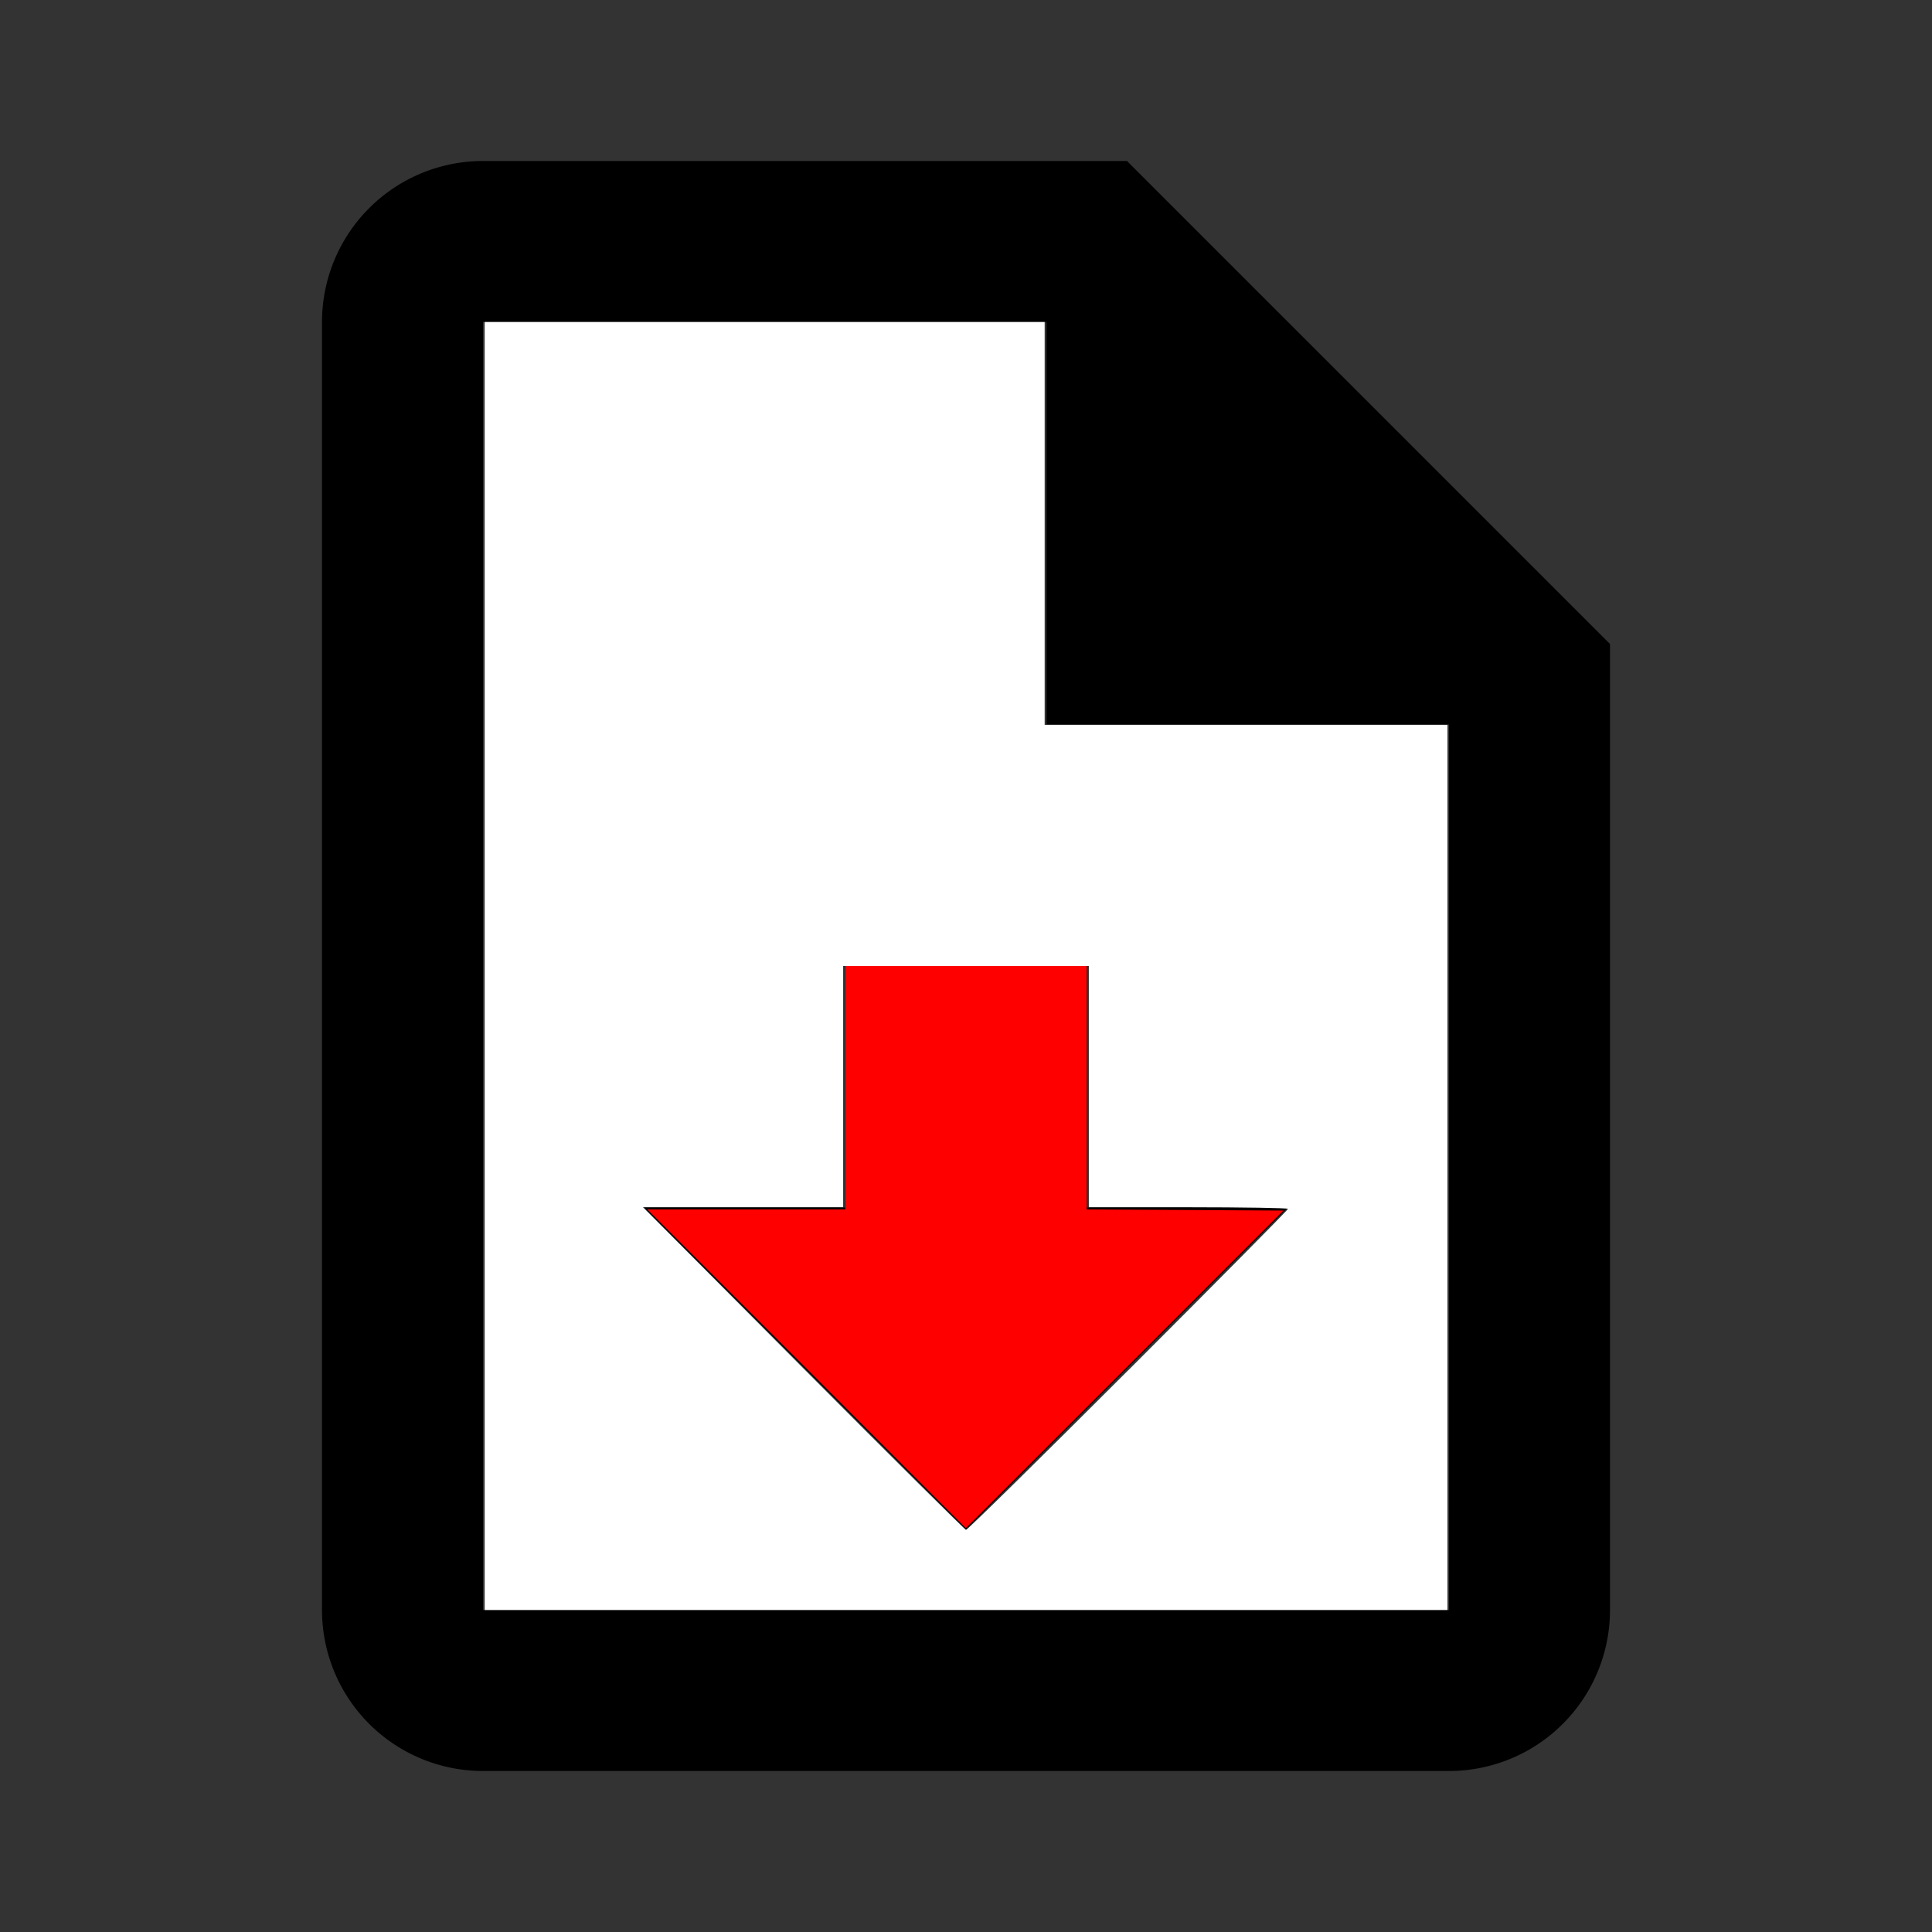
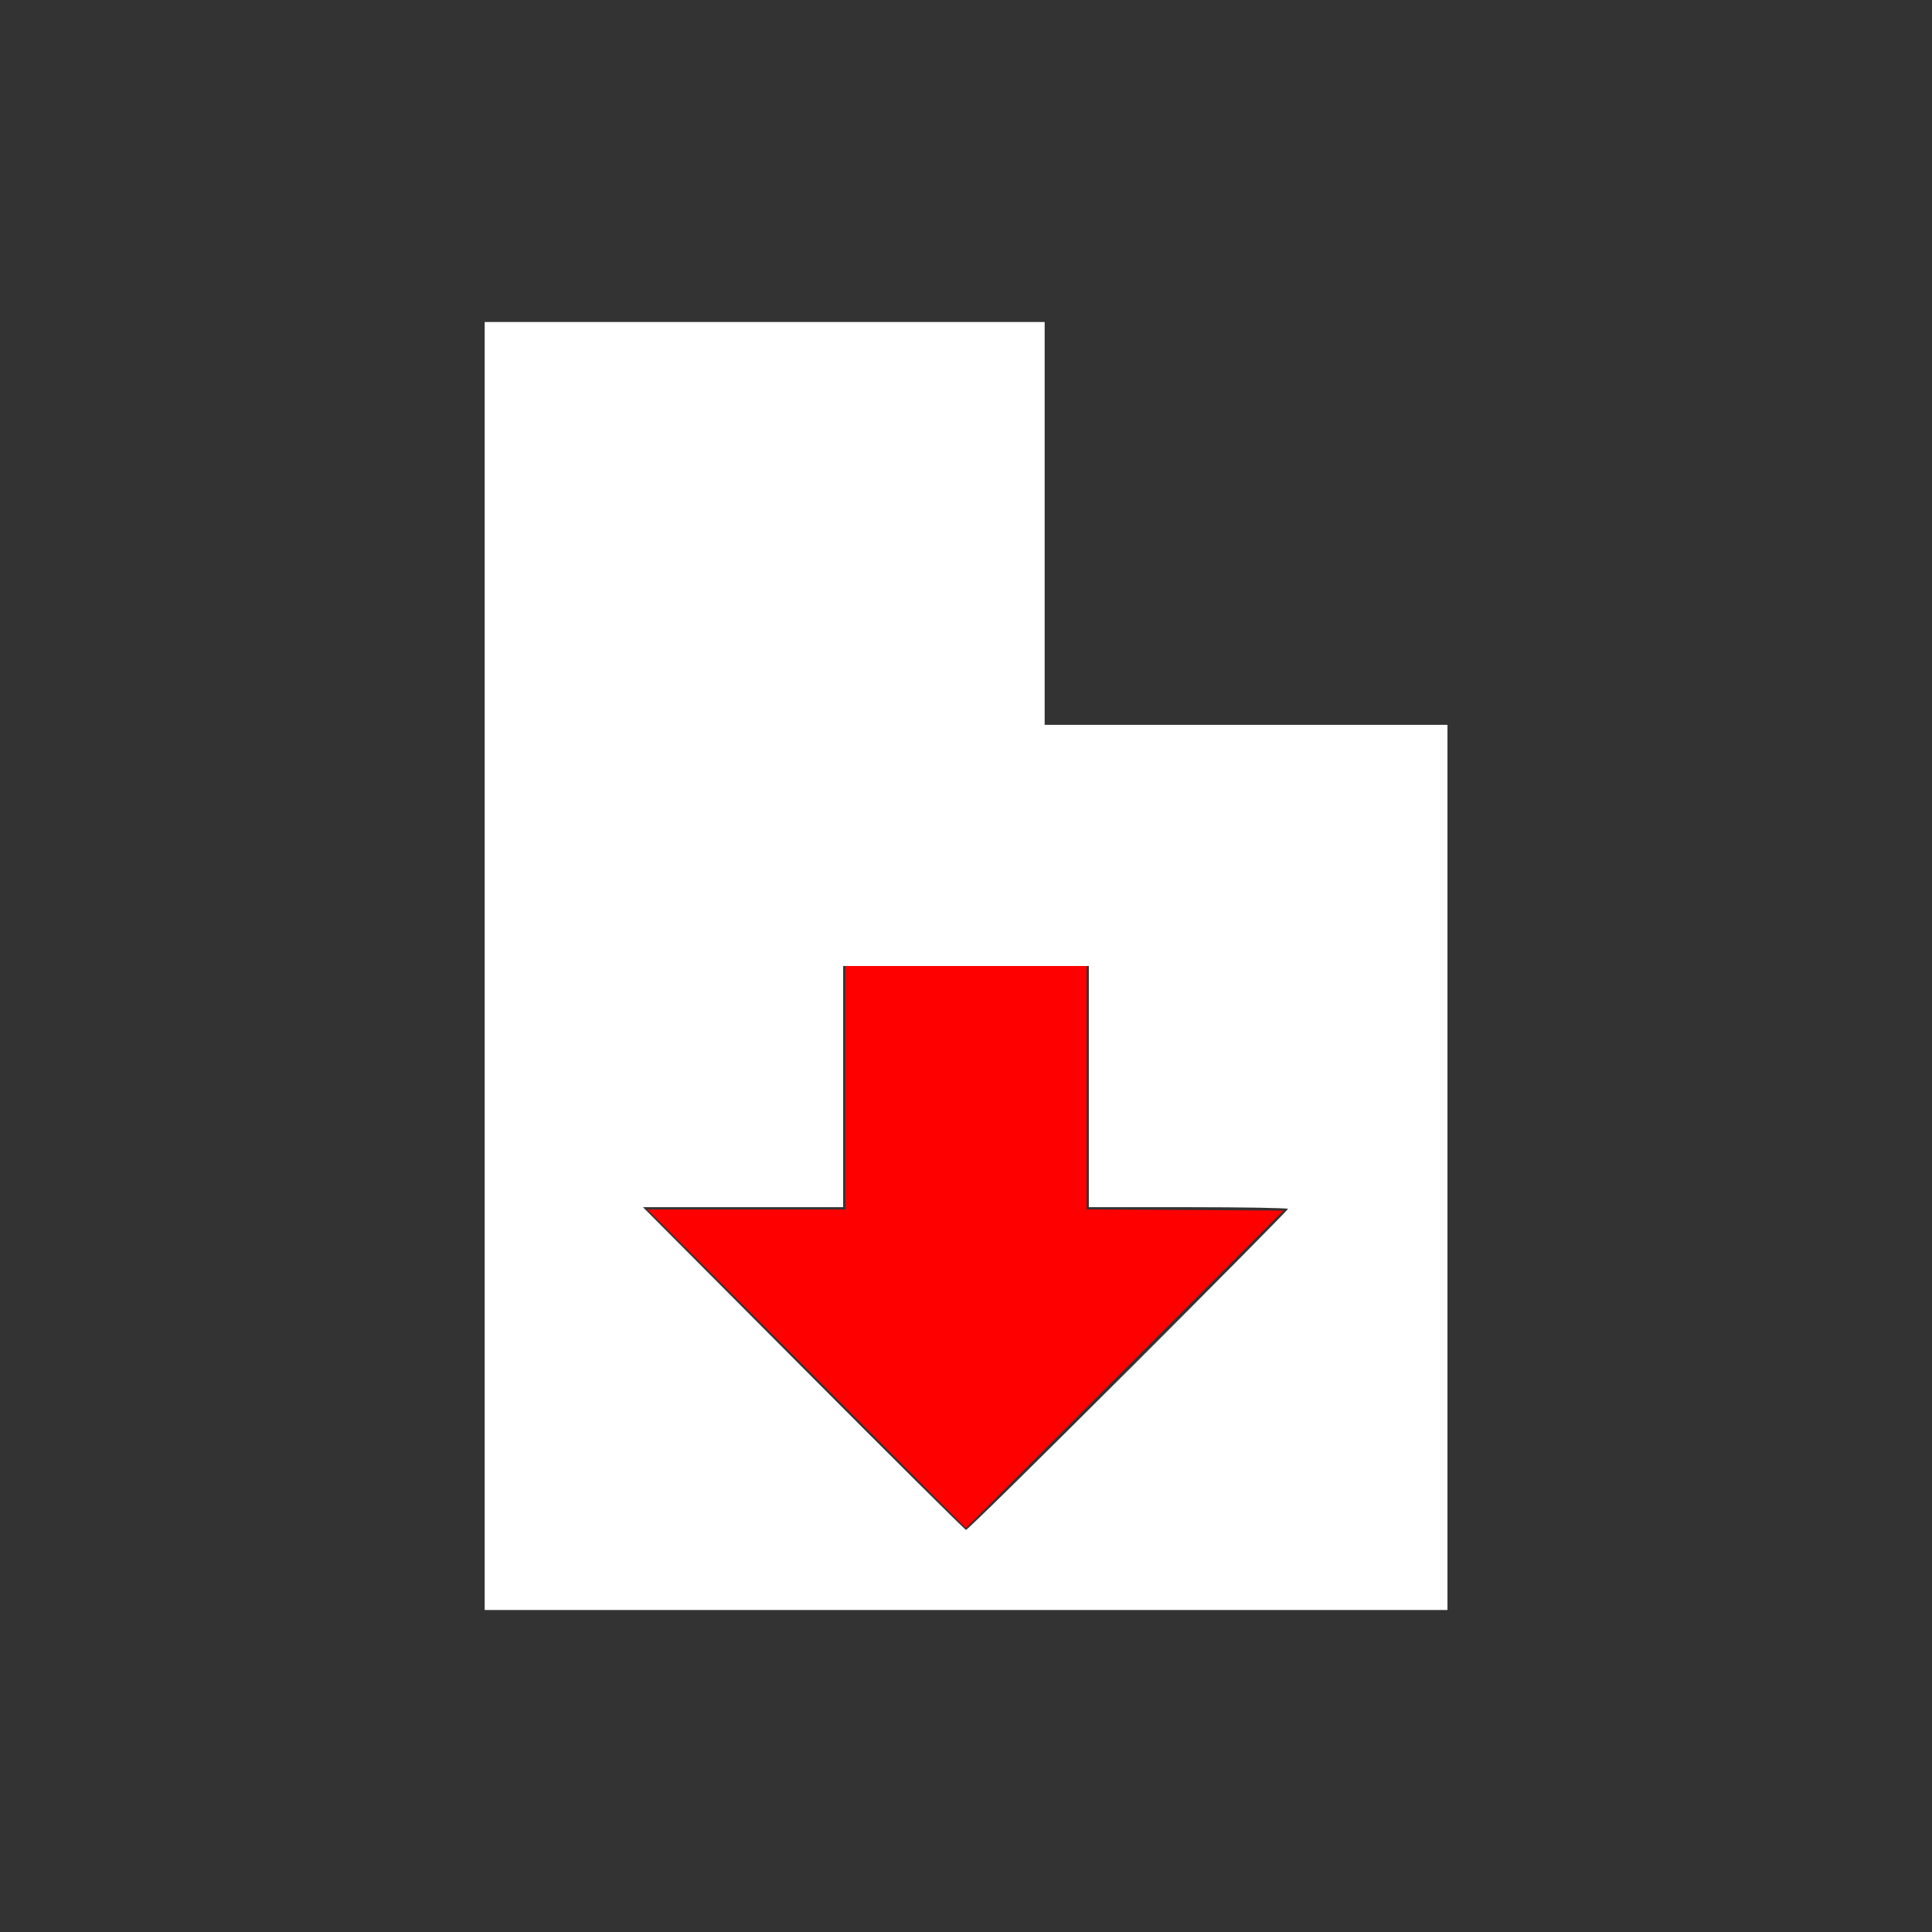
<svg xmlns="http://www.w3.org/2000/svg" xmlns:ns1="http://sodipodi.sourceforge.net/DTD/sodipodi-0.dtd" xmlns:ns2="http://www.inkscape.org/namespaces/inkscape" version="1.1" width="24" height="24" viewBox="0 0 24 24" id="svg1846" ns1:docname="file-download-outline.svg" ns2:version="1.1.1 (3bf5ae0d25, 2021-09-20)">
  <rect x="0" y="0" width="24" height="24" fill="#333333" stroke="none" />
  <defs id="defs1850" />
  <ns1:namedview id="namedview1848" pagecolor="#ffffff" bordercolor="#666666" borderopacity="1.0" ns2:pageshadow="2" ns2:pageopacity="0.0" ns2:pagecheckerboard="0" showgrid="false" ns2:zoom="36.375" ns2:cx="11.642612" ns2:cy="11.862543" ns2:window-width="2560" ns2:window-height="1494" ns2:window-x="-11" ns2:window-y="-11" ns2:window-maximized="1" ns2:current-layer="svg1846" />
-   <path d="M14,2L20,8V20A2,2 0 0,1 18,22H6A2,2 0 0,1 4,20V4A2,2 0 0,1 6,2H14M18,20V9H13V4H6V20H18M12,19L8,15H10.5V12H13.5V15H16L12,19Z" id="path1844" />
  <path style="fill:#ffffff;stroke-width:0;stroke-linecap:round;stroke-linejoin:round;paint-order:stroke fill markers;stroke:none" d="M 6.021,12 V 4 h 3.478 3.478 v 2.502 2.502 h 2.502 2.502 V 14.502 20 H 12 6.021 Z m 7.993,5.024 C 15.106,15.932 16,15.029 16,15.017 c 0,-0.011 -0.557,-0.021 -1.237,-0.021 H 13.526 V 13.498 12 H 12 10.474 v 1.498 1.498 H 9.23 7.987 l 1.993,2.002 c 1.096,1.101 2.005,2.004 2.02,2.007 0.015,0.003 0.921,-0.889 2.014,-1.982 z" id="path1983" />
  <path style="fill:#ff0000;stroke:none;stroke-width:0;stroke-linecap:round;stroke-linejoin:round;paint-order:stroke fill markers" d="M 10.021,17.003 8.041,15.024 h 1.23 1.23 V 13.512 12 H 12 13.498 v 1.512 1.512 l 1.223,0.007 1.223,0.007 -1.973,1.973 -1.973,1.973 z" id="path2059" />
</svg>